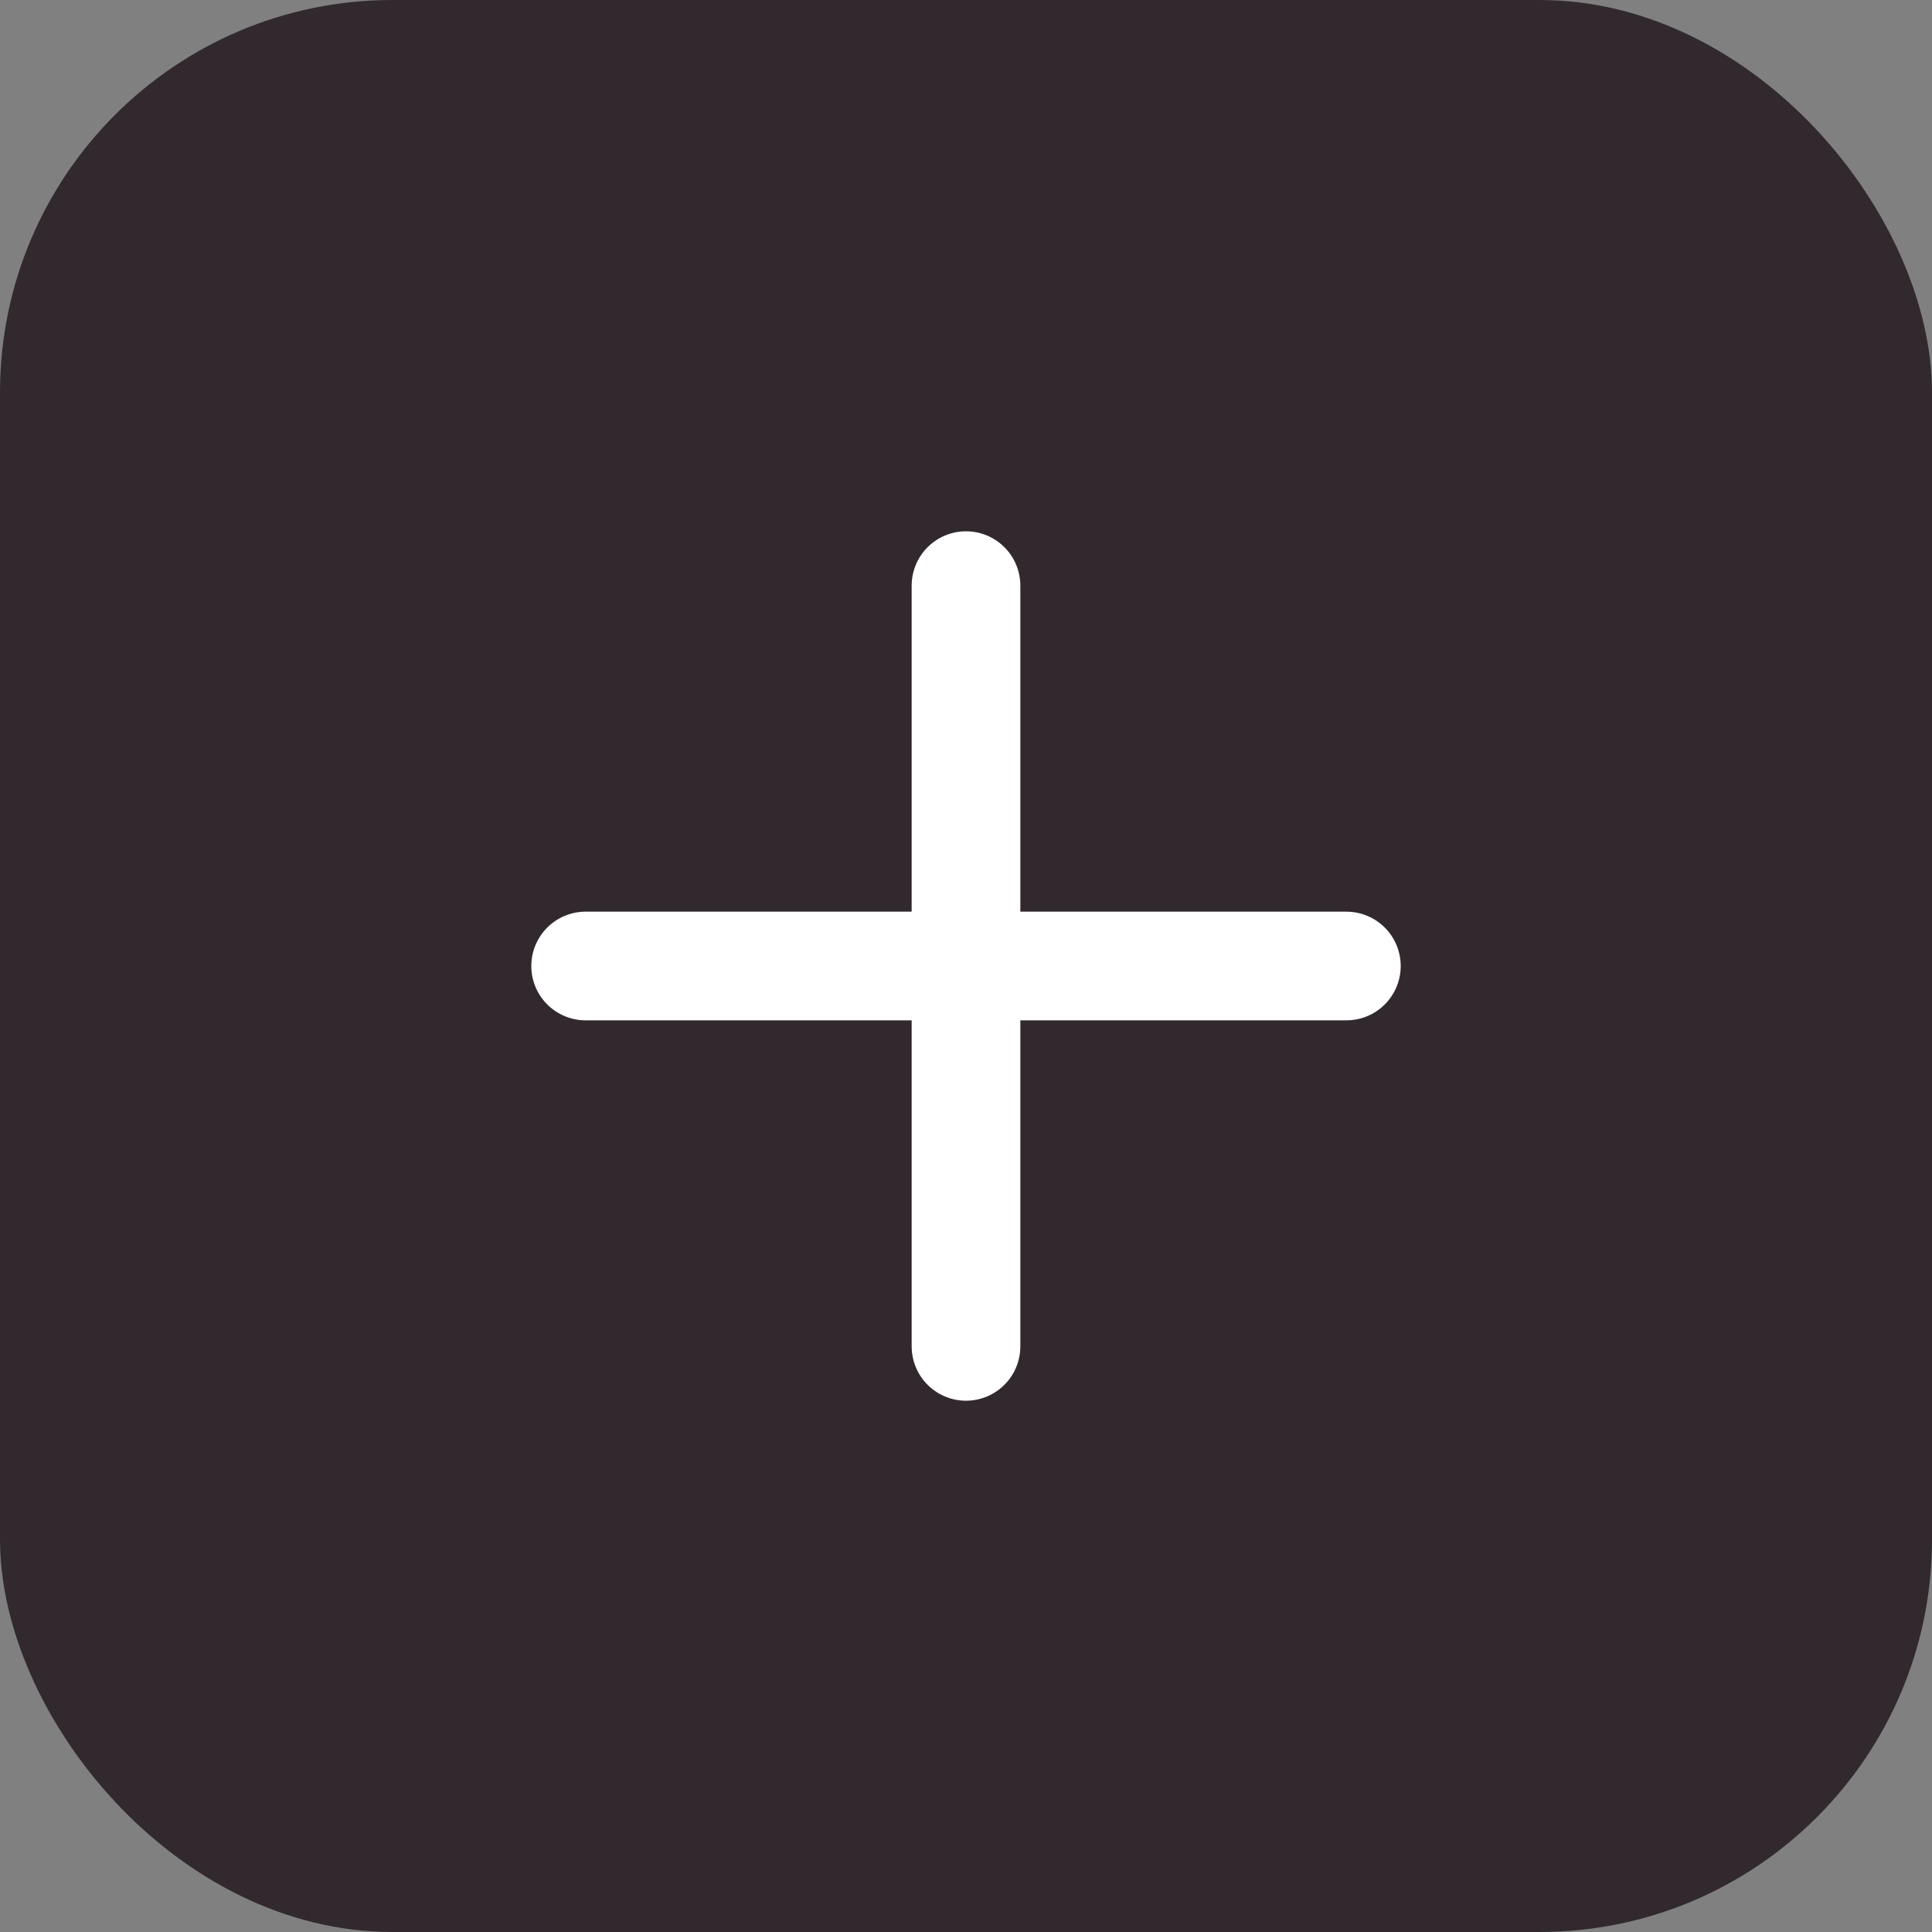
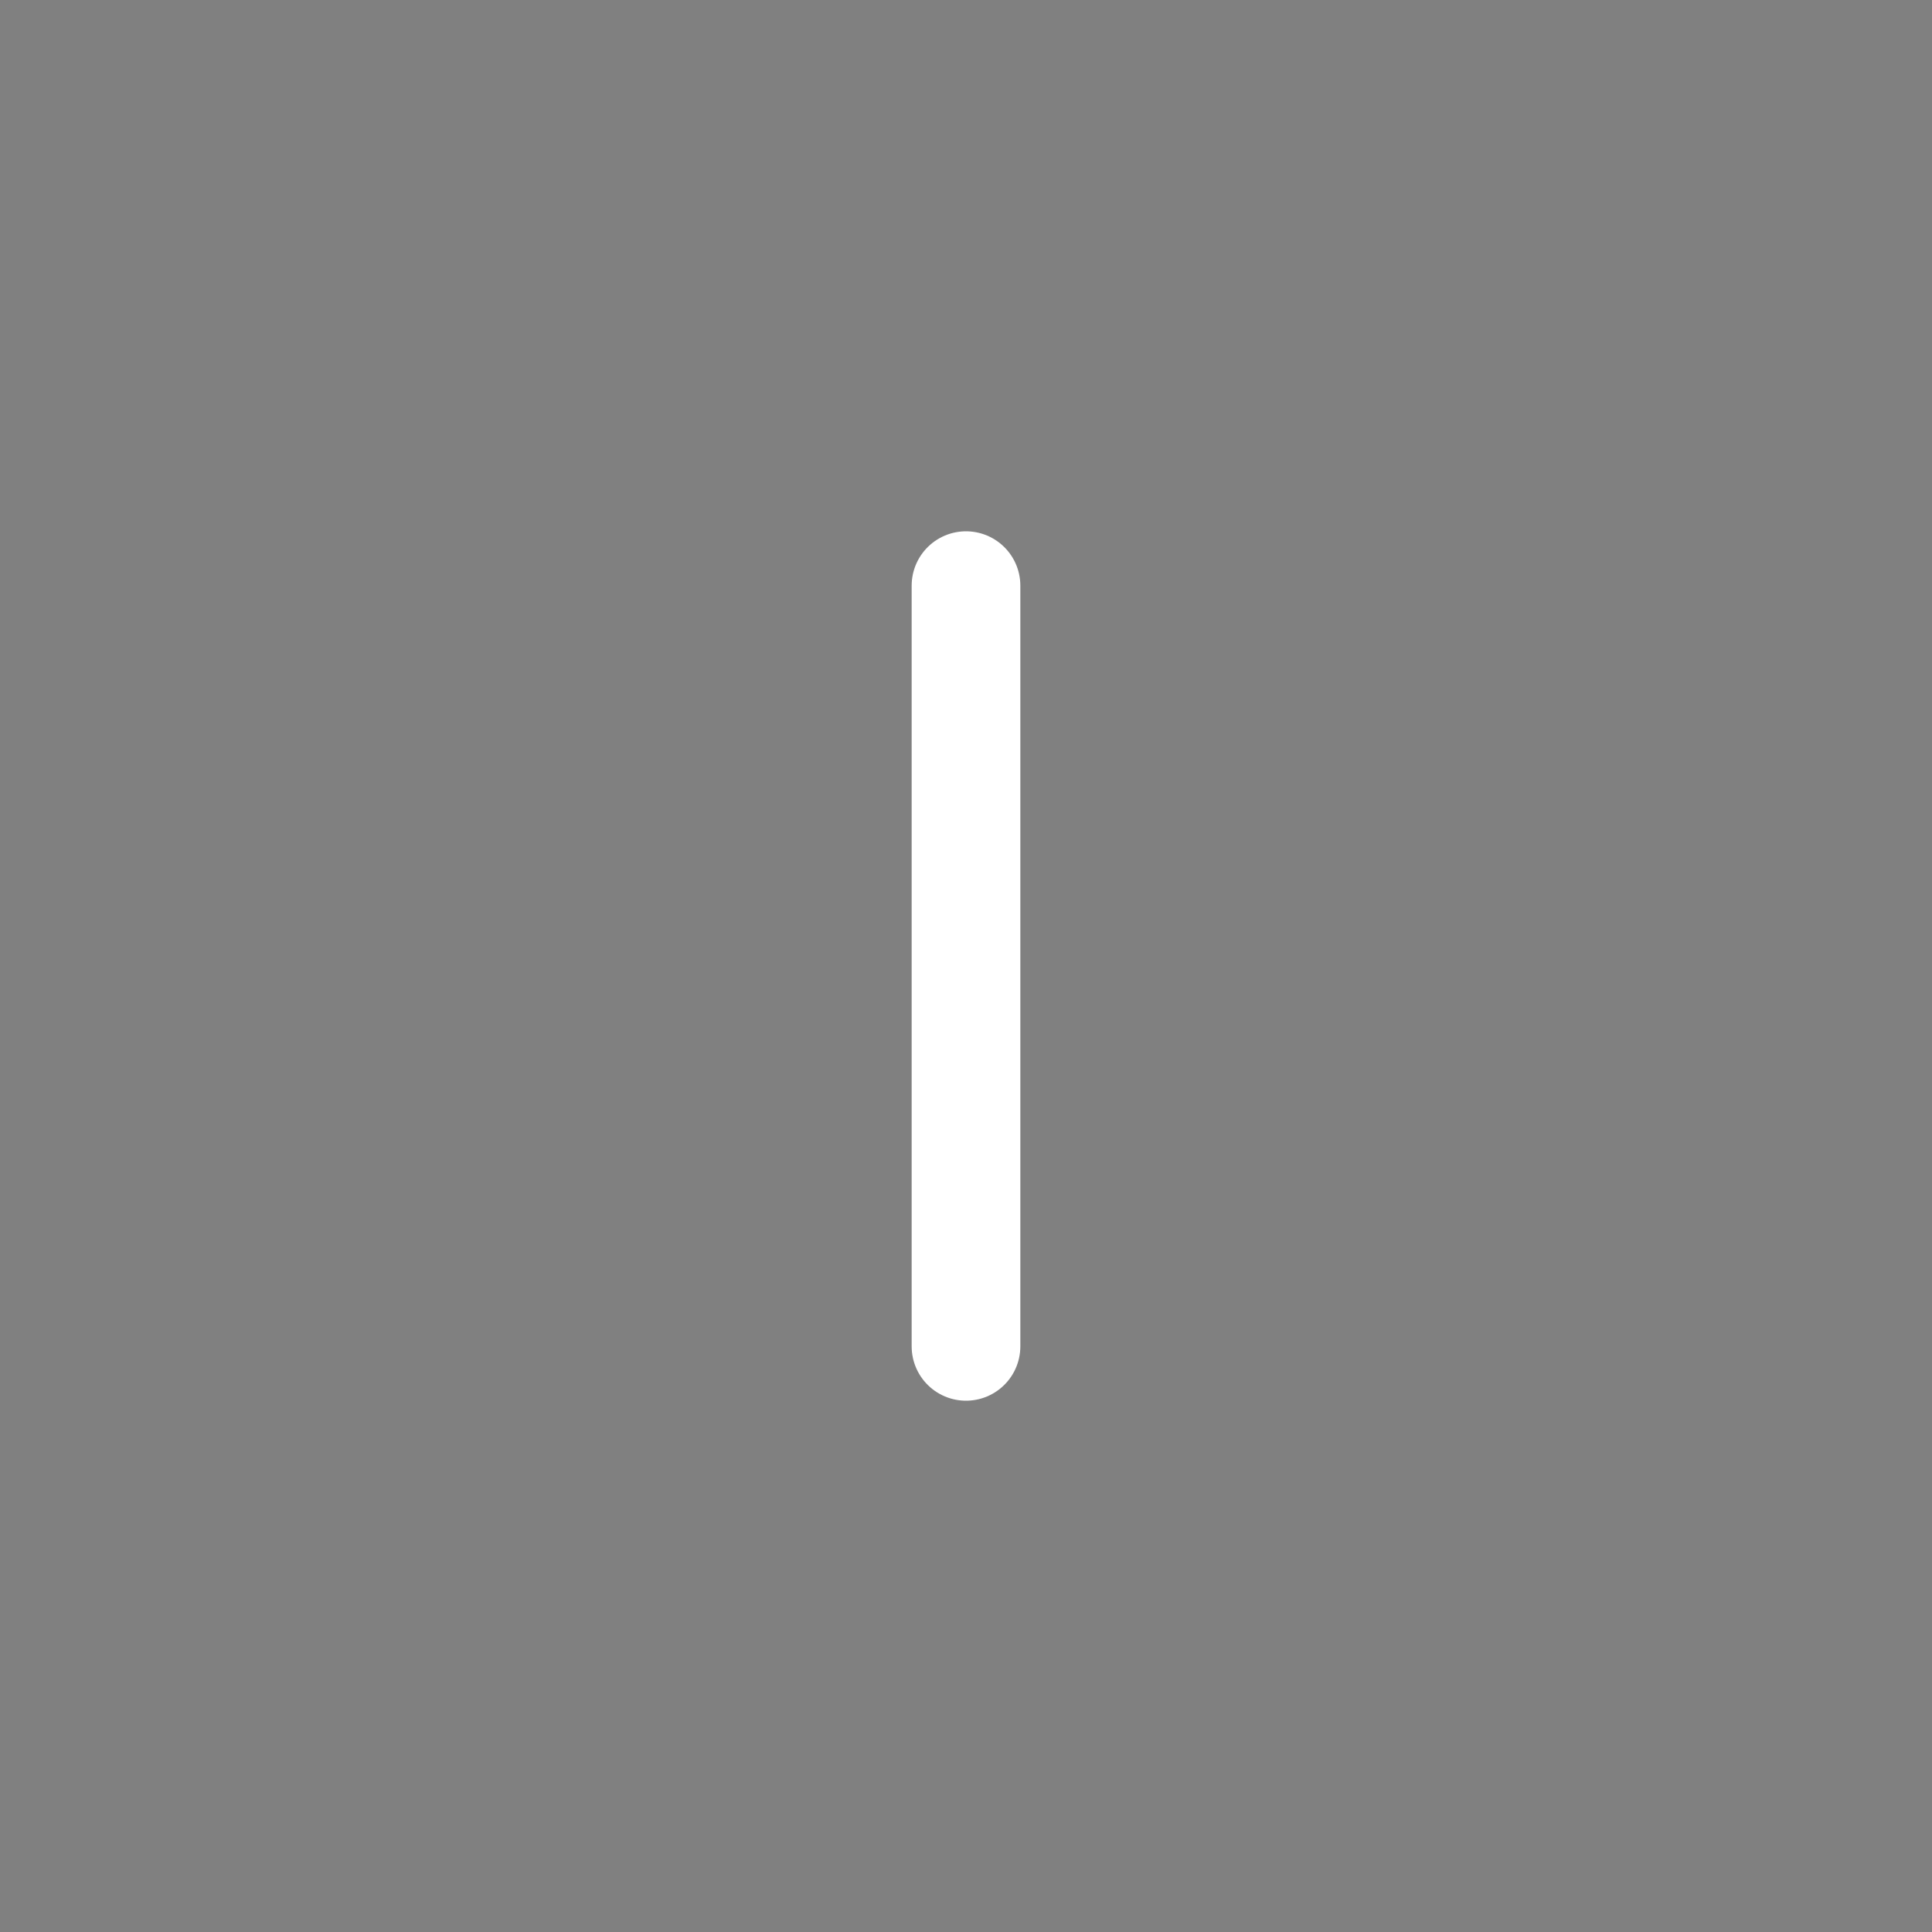
<svg xmlns="http://www.w3.org/2000/svg" width="64" height="64" viewBox="0 0 64 64">
  <rect x="0" y="0" width="64" height="64" fill="#808080" stroke="none" />
-   <rect data-element="frame" x="0" y="0" width="64" height="64" rx="13" ry="13" stroke="none" fill="#32292f" />
  <g class="nc-icon-wrapper" transform="translate(3.2 3.2) scale(0.9)" stroke-linecap="round" stroke-linejoin="round" stroke-width="4" fill="none" stroke="#ffffff">
    <line x1="32" y1="18" x2="32" y2="46" />
-     <line x1="46" y1="32" x2="18" y2="32" />
  </g>
</svg>